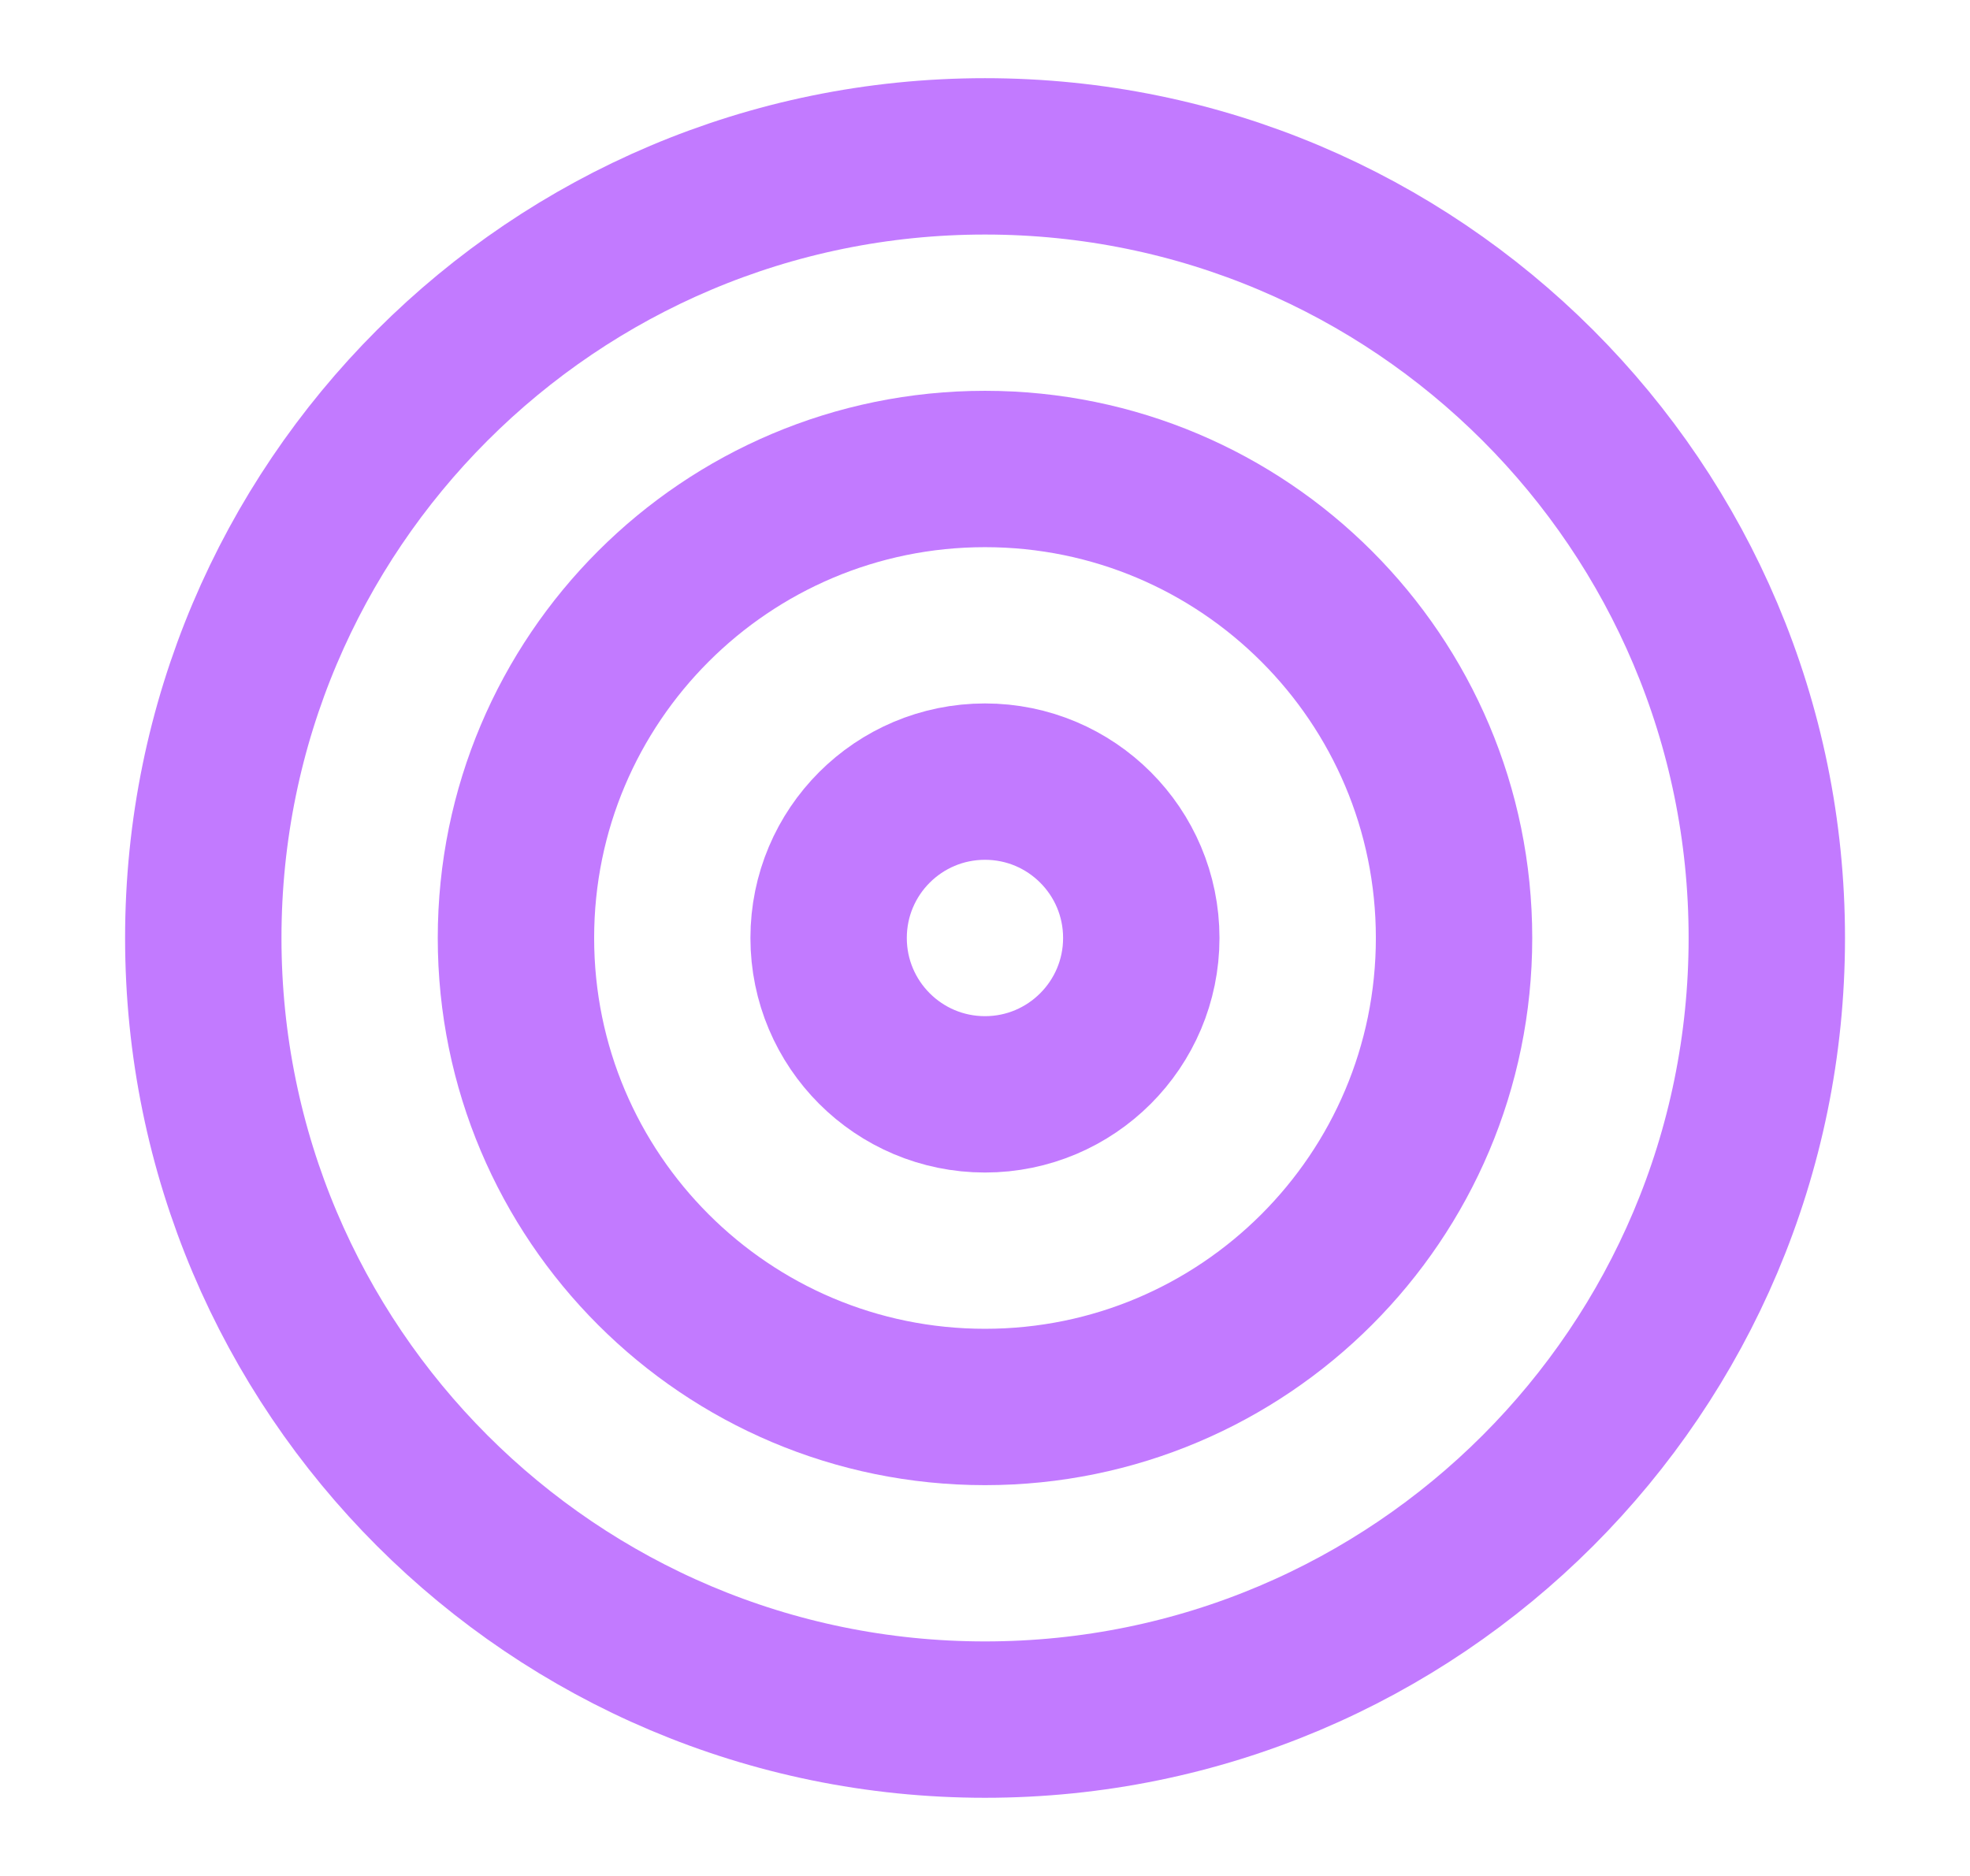
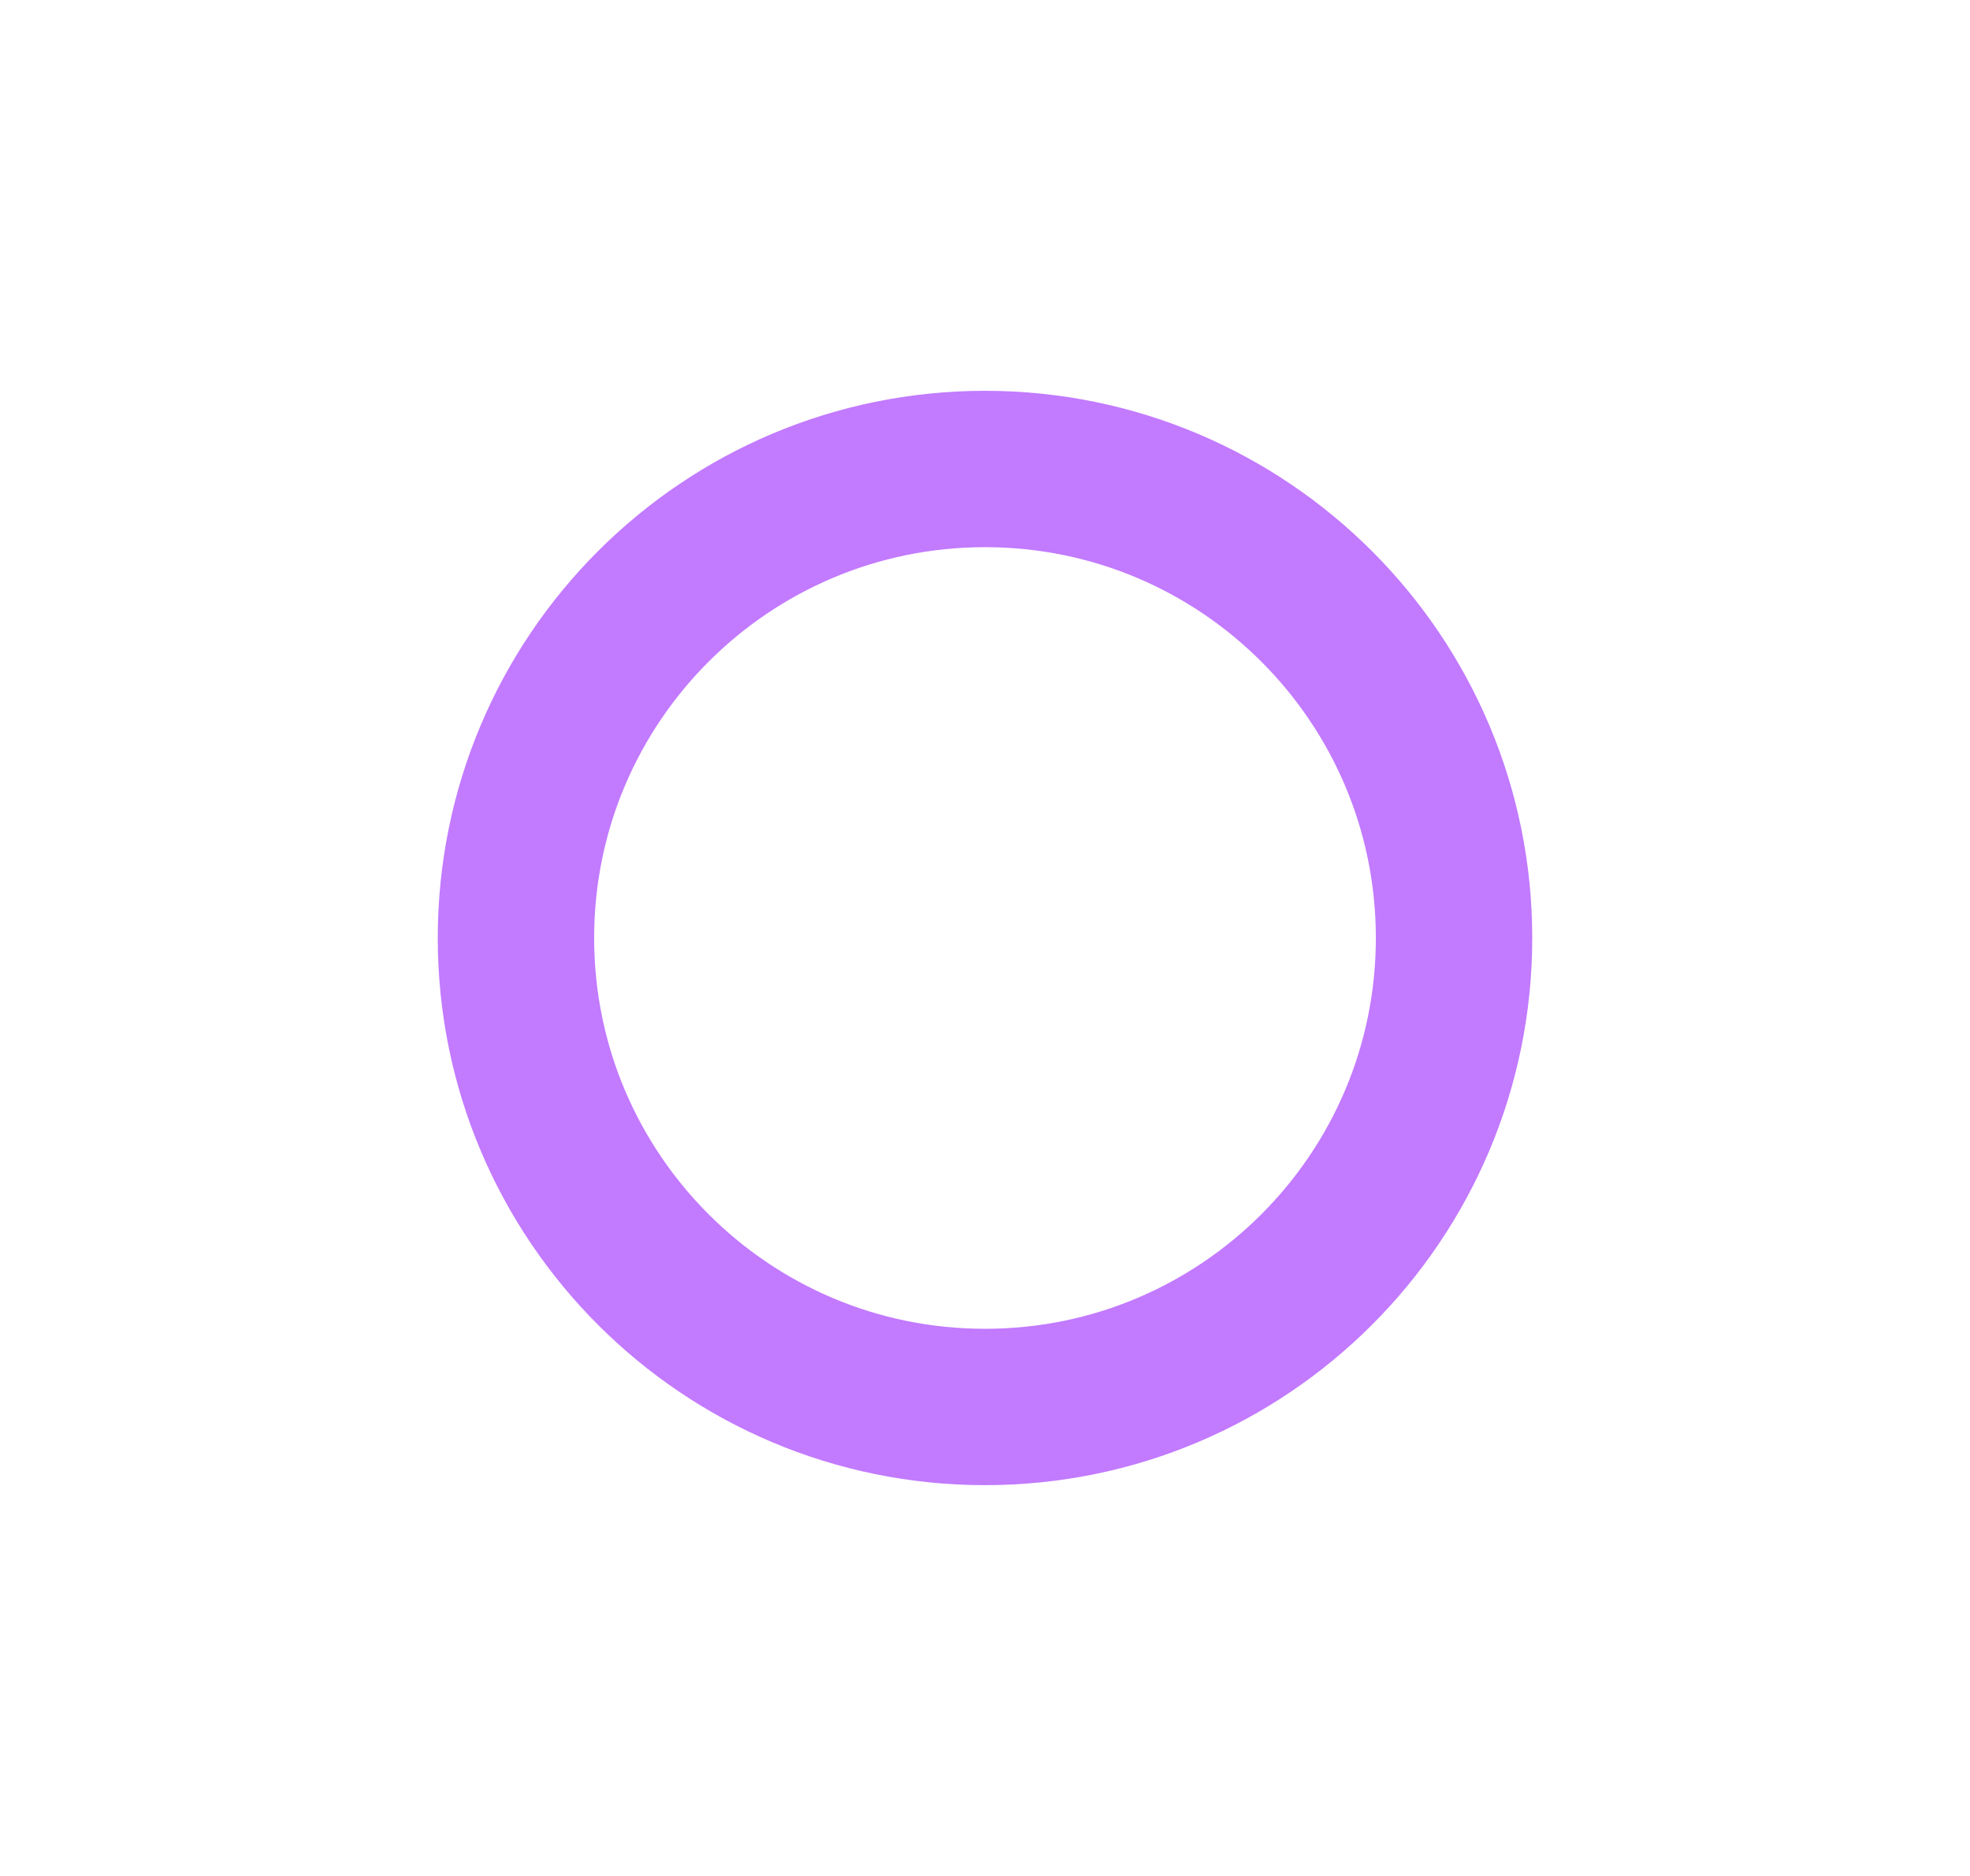
<svg xmlns="http://www.w3.org/2000/svg" width="21" height="20" viewBox="0 0 21 20" fill="none">
-   <path d="M10.5 18.333C15.103 18.333 18.834 14.602 18.834 10C18.834 5.398 15.103 1.667 10.5 1.667C5.898 1.667 2.167 5.398 2.167 10C2.167 14.602 5.898 18.333 10.5 18.333Z" stroke="#C27AFF" stroke-width="1.667" stroke-linecap="round" stroke-linejoin="round" />
  <path d="M10.5 15C13.261 15 15.5 12.761 15.5 10C15.5 7.239 13.261 5 10.5 5C7.739 5 5.5 7.239 5.5 10C5.5 12.761 7.739 15 10.5 15Z" stroke="#C27AFF" stroke-width="1.667" stroke-linecap="round" stroke-linejoin="round" />
-   <path d="M10.5 11.667C11.42 11.667 12.166 10.92 12.166 10C12.166 9.079 11.42 8.333 10.5 8.333C9.579 8.333 8.833 9.079 8.833 10C8.833 10.92 9.579 11.667 10.5 11.667Z" stroke="#C27AFF" stroke-width="1.667" stroke-linecap="round" stroke-linejoin="round" />
</svg>